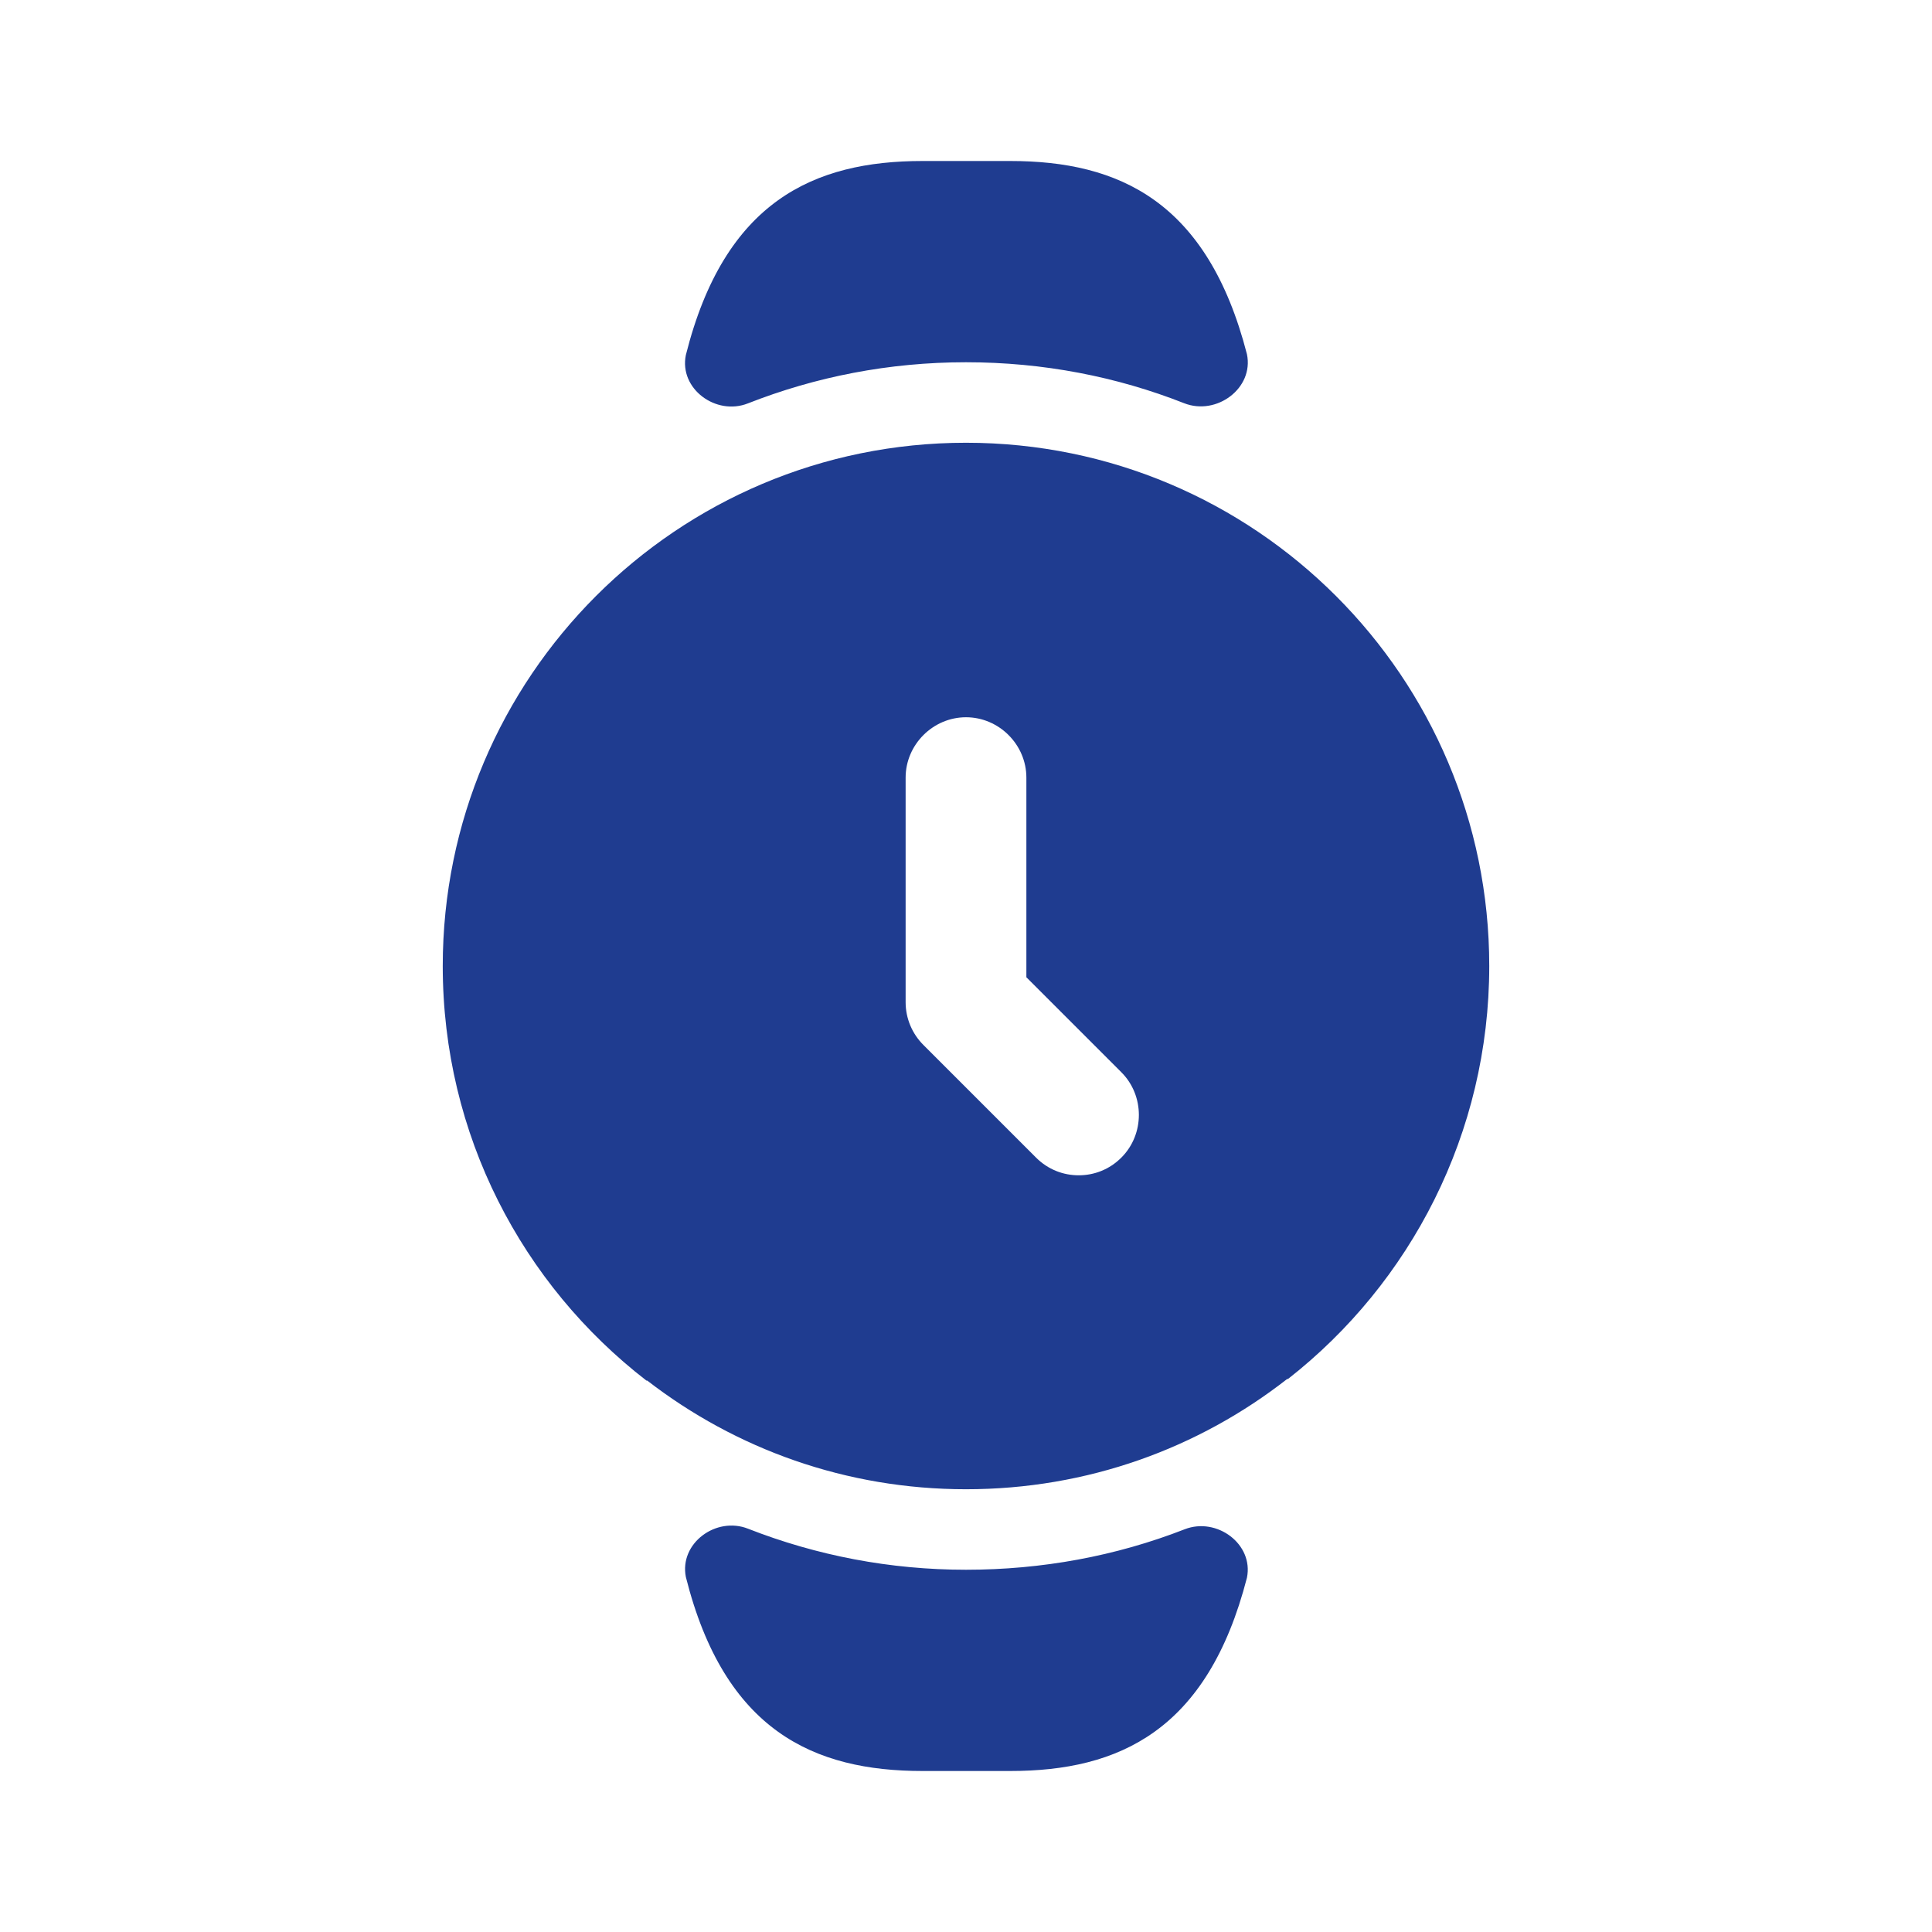
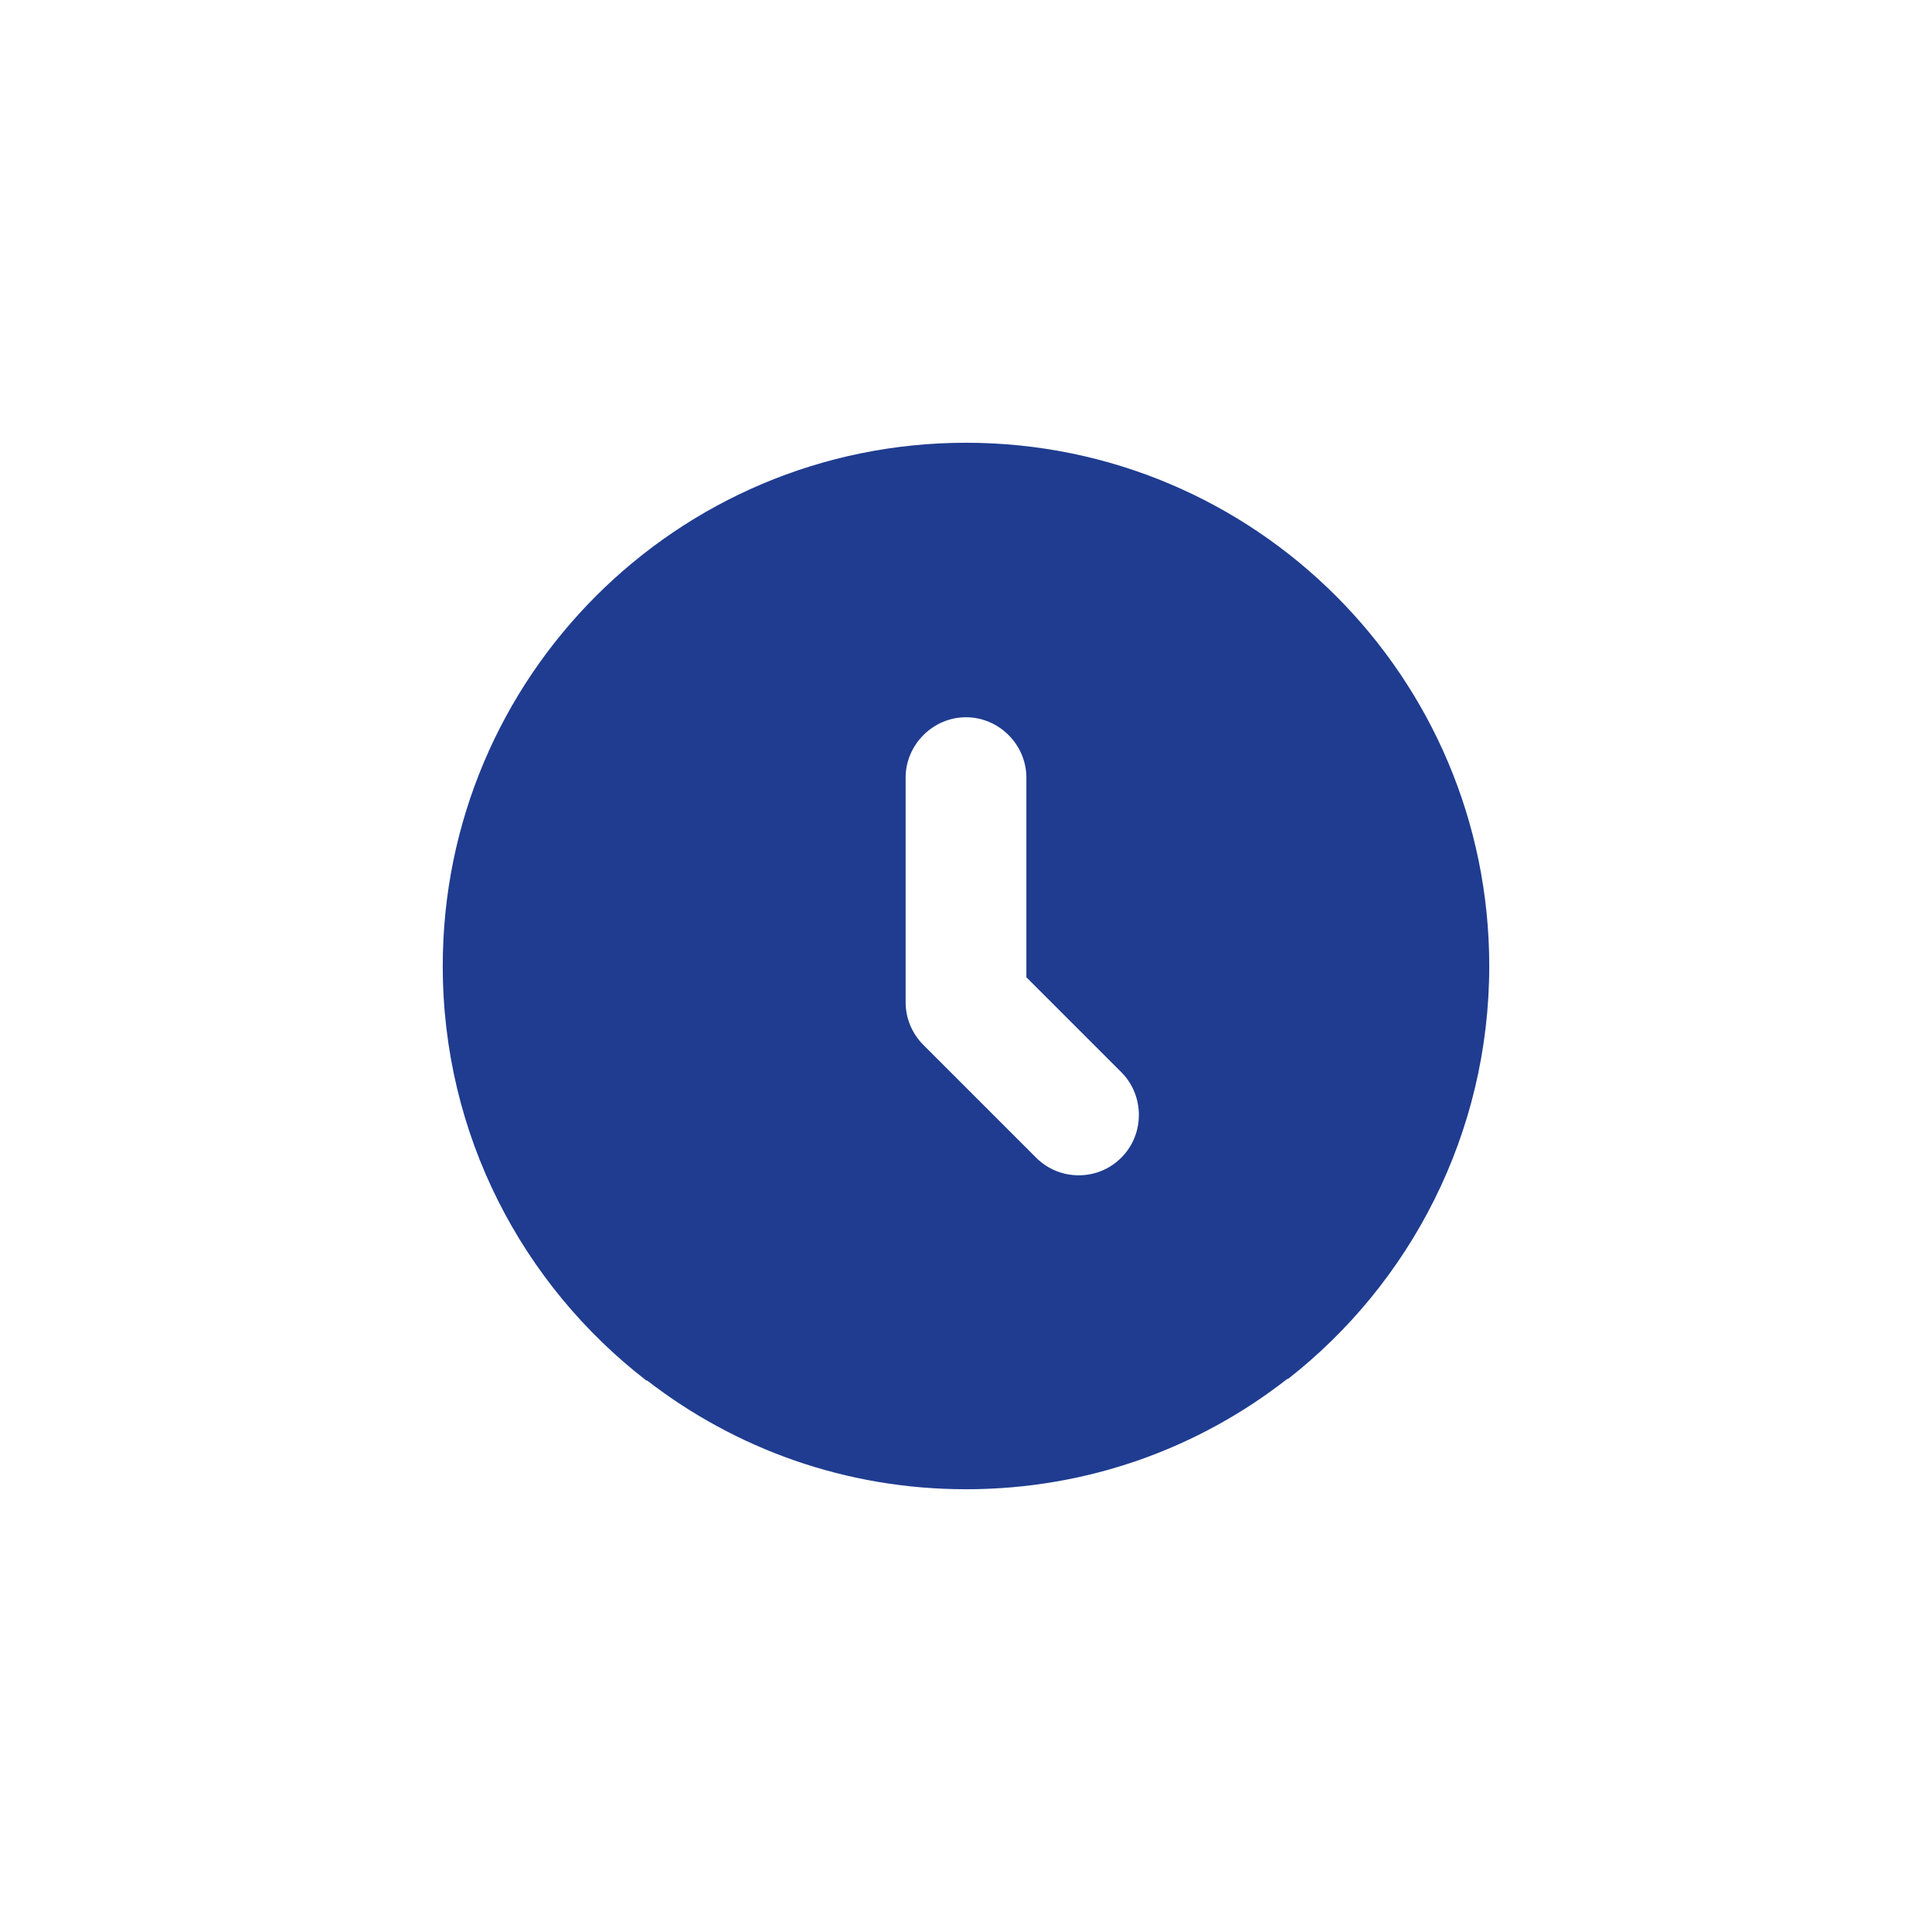
<svg xmlns="http://www.w3.org/2000/svg" width="24" height="24" viewBox="0 0 24 24" fill="none">
-   <path d="M14.717 18.997C15.115 18.842 15.575 19.181 15.49 19.599V19.599C15 21.5 13.9 22 12.55 22H11.46C10.11 22 9 21.5 8.52 19.59V19.59C8.437 19.171 8.895 18.834 9.292 18.99C10.147 19.325 11.06 19.5 12 19.5C12.943 19.5 13.861 19.331 14.717 18.997Z" fill="#1F3C90" />
-   <path d="M15.49 4.4C15.578 4.823 15.112 5.167 14.71 5.009C13.873 4.679 12.959 4.5 12 4.5C11.042 4.5 10.13 4.681 9.291 5.011C8.894 5.168 8.434 4.829 8.52 4.41V4.41C9 2.5 10.11 2 11.46 2H12.55C13.9 2 15 2.5 15.49 4.4V4.4Z" fill="#1F3C90" />
  <path d="M12 5.5C8.41 5.5 5.5 8.41 5.5 12C5.5 14.1 6.49 15.96 8.03 17.15H8.04C9.14 18 10.51 18.5 12 18.5C13.51 18.5 14.89 17.99 15.99 17.13H16C17.52 15.94 18.5 14.08 18.5 12C18.5 8.41 15.59 5.5 12 5.5ZM13.93 14.38C13.78 14.53 13.59 14.6 13.4 14.6C13.21 14.6 13.02 14.53 12.87 14.38L11.47 12.98C11.33 12.84 11.25 12.65 11.25 12.45V9.66C11.25 9.25 11.59 8.91 12 8.91C12.41 8.91 12.75 9.25 12.75 9.66V12.14L13.93 13.32C14.22 13.61 14.22 14.09 13.93 14.38Z" fill="#1F3C90" />
</svg>